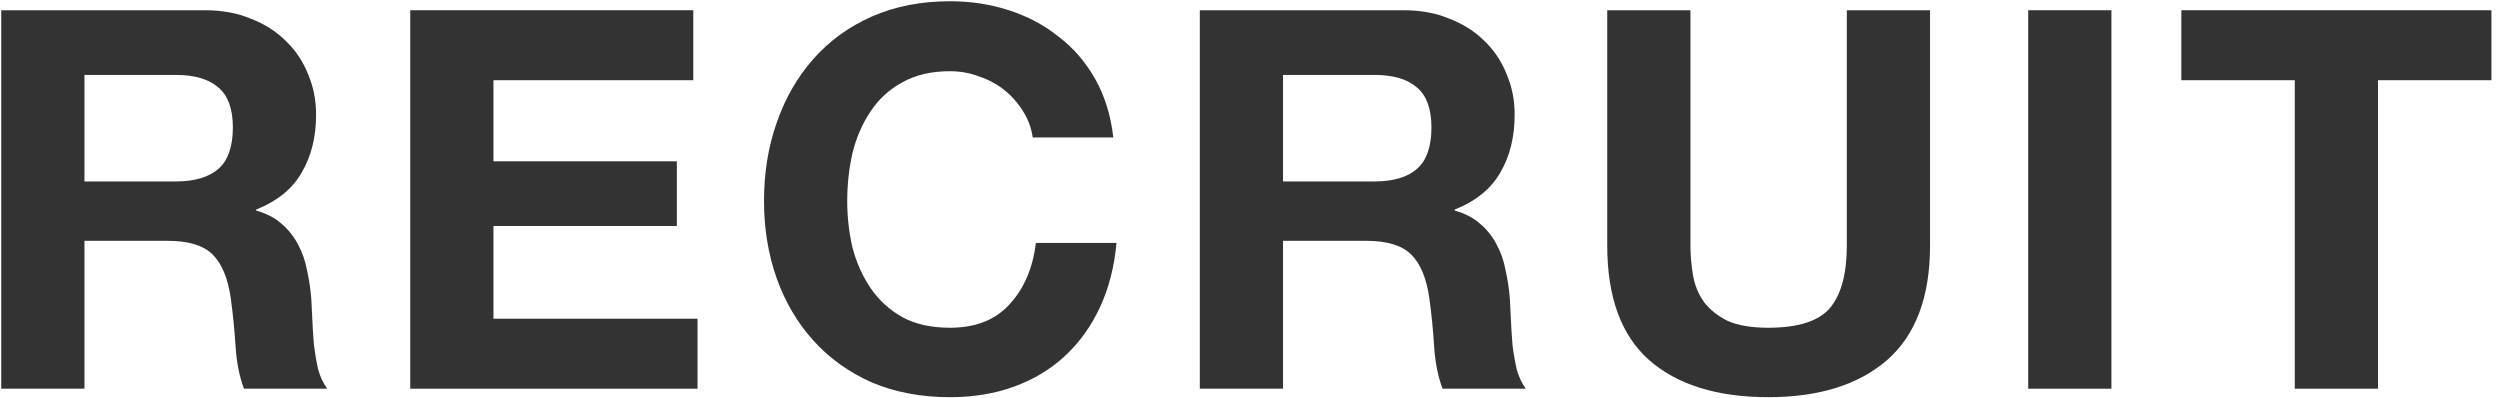
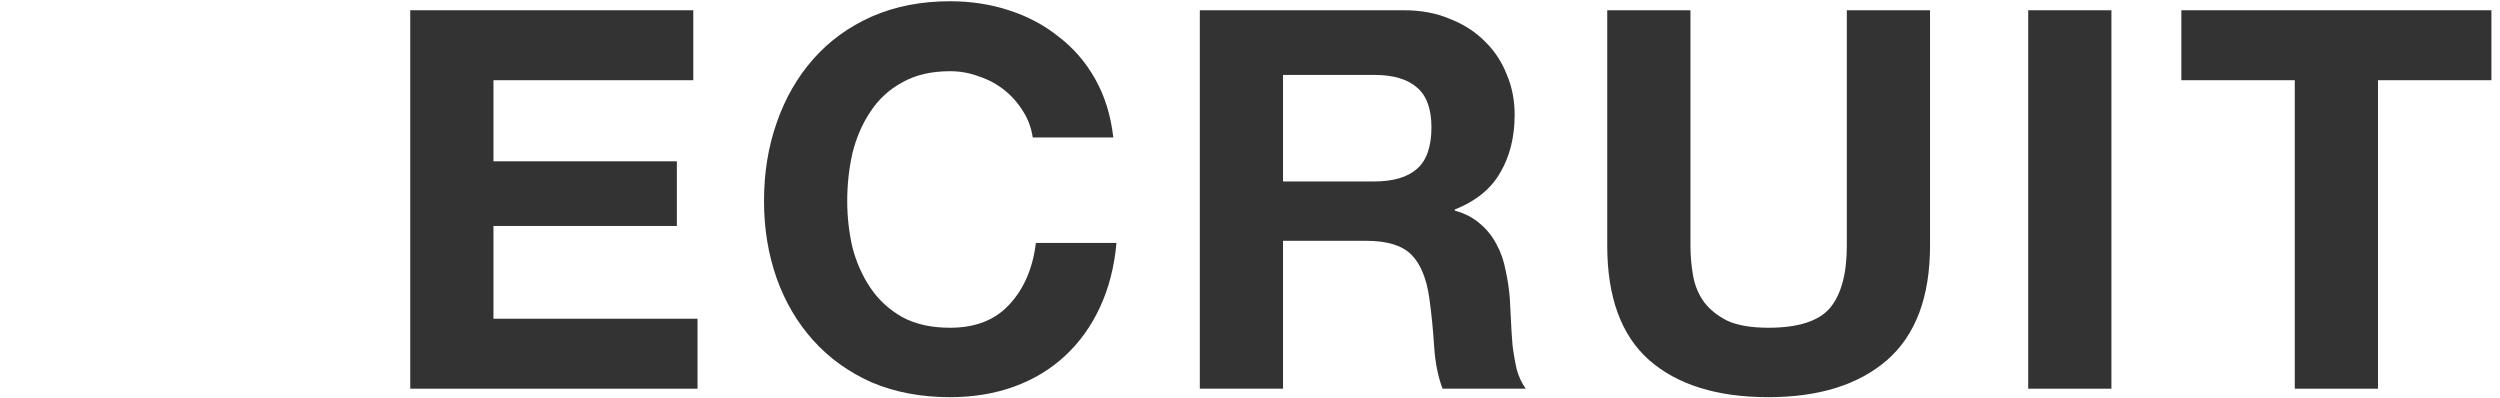
<svg xmlns="http://www.w3.org/2000/svg" width="283" height="45" viewBox="0 0 283 45" fill="none">
  <path d="M259.768 9.08H246.928V1.16H282.028V9.08H269.188V44H259.768V9.08Z" fill="#333333" />
  <path d="M229.593 1.16H239.013V44H229.593V1.16Z" fill="#333333" />
  <path d="M218.48 27.8C218.48 33.6 216.86 37.92 213.62 40.76C210.38 43.56 205.9 44.96 200.18 44.96C194.38 44.96 189.88 43.56 186.68 40.76C183.52 37.96 181.94 33.64 181.94 27.8V1.16H191.36V27.8C191.36 28.96 191.46 30.1 191.66 31.22C191.86 32.34 192.28 33.34 192.92 34.22C193.56 35.06 194.44 35.76 195.56 36.32C196.72 36.84 198.26 37.1 200.18 37.1C203.54 37.1 205.86 36.36 207.14 34.88C208.42 33.36 209.06 31 209.06 27.8V1.16H218.48V27.8Z" fill="#333333" />
  <path d="M145.239 20.54H155.559C157.719 20.54 159.339 20.06 160.419 19.1C161.499 18.14 162.039 16.58 162.039 14.42C162.039 12.34 161.499 10.84 160.419 9.92C159.339 8.96 157.719 8.48 155.559 8.48H145.239V20.54ZM135.819 1.16H158.919C160.839 1.16 162.559 1.48 164.079 2.12C165.639 2.72 166.959 3.56 168.039 4.64C169.159 5.72 169.999 6.98 170.559 8.42C171.159 9.82 171.459 11.34 171.459 12.98C171.459 15.5 170.919 17.68 169.839 19.52C168.799 21.36 167.079 22.76 164.679 23.72V23.84C165.839 24.16 166.799 24.66 167.559 25.34C168.319 25.98 168.939 26.76 169.419 27.68C169.899 28.56 170.239 29.54 170.439 30.62C170.679 31.7 170.839 32.78 170.919 33.86C170.959 34.54 170.999 35.34 171.039 36.26C171.079 37.18 171.139 38.12 171.219 39.08C171.339 40.04 171.499 40.96 171.699 41.84C171.939 42.68 172.279 43.4 172.719 44H163.299C162.779 42.64 162.459 41.02 162.339 39.14C162.219 37.26 162.039 35.46 161.799 33.74C161.479 31.5 160.799 29.86 159.759 28.82C158.719 27.78 157.019 27.26 154.659 27.26H145.239V44H135.819V1.16Z" fill="#333333" />
  <path d="M116.906 15.561C116.746 14.481 116.386 13.501 115.826 12.621C115.266 11.701 114.566 10.901 113.726 10.221C112.886 9.541 111.926 9.021 110.846 8.661C109.806 8.261 108.706 8.061 107.546 8.061C105.426 8.061 103.626 8.481 102.146 9.321C100.666 10.121 99.466 11.221 98.546 12.621C97.626 13.981 96.946 15.541 96.506 17.301C96.106 19.061 95.906 20.881 95.906 22.761C95.906 24.561 96.106 26.321 96.506 28.041C96.946 29.721 97.626 31.241 98.546 32.601C99.466 33.961 100.666 35.061 102.146 35.901C103.626 36.701 105.426 37.101 107.546 37.101C110.426 37.101 112.666 36.221 114.266 34.461C115.906 32.701 116.906 30.381 117.266 27.501H126.386C126.146 30.181 125.526 32.601 124.526 34.761C123.526 36.921 122.206 38.761 120.566 40.281C118.926 41.801 117.006 42.961 114.806 43.761C112.606 44.561 110.186 44.961 107.546 44.961C104.266 44.961 101.306 44.401 98.666 43.281C96.066 42.121 93.866 40.541 92.066 38.541C90.266 36.541 88.886 34.201 87.926 31.521C86.966 28.801 86.486 25.881 86.486 22.761C86.486 19.561 86.966 16.601 87.926 13.881C88.886 11.121 90.266 8.721 92.066 6.681C93.866 4.641 96.066 3.041 98.666 1.881C101.306 0.721 104.266 0.141 107.546 0.141C109.906 0.141 112.126 0.481 114.206 1.161C116.326 1.841 118.206 2.841 119.846 4.161C121.526 5.441 122.906 7.041 123.986 8.961C125.066 10.881 125.746 13.081 126.026 15.561H116.906Z" fill="#333333" />
  <path d="M46.44 1.16H78.48V9.08H55.86V18.26H76.62V25.58H55.86V36.08H78.96V44H46.44V1.16Z" fill="#333333" />
-   <path d="M9.56 20.54H19.88C22.04 20.54 23.66 20.06 24.74 19.1C25.82 18.14 26.36 16.58 26.36 14.42C26.36 12.34 25.82 10.84 24.74 9.92C23.66 8.96 22.04 8.48 19.88 8.48H9.56V20.54ZM0.14 1.16H23.24C25.16 1.16 26.88 1.48 28.4 2.12C29.96 2.72 31.28 3.56 32.36 4.64C33.48 5.72 34.32 6.98 34.88 8.42C35.48 9.82 35.78 11.34 35.78 12.98C35.78 15.5 35.24 17.68 34.16 19.52C33.12 21.36 31.4 22.76 29 23.72V23.84C30.16 24.16 31.12 24.66 31.88 25.34C32.64 25.98 33.26 26.76 33.74 27.68C34.22 28.56 34.56 29.54 34.76 30.62C35 31.7 35.16 32.78 35.24 33.86C35.28 34.54 35.32 35.34 35.36 36.26C35.4 37.18 35.46 38.12 35.54 39.08C35.66 40.04 35.82 40.96 36.02 41.84C36.26 42.68 36.6 43.4 37.04 44H27.62C27.1 42.64 26.78 41.02 26.66 39.14C26.54 37.26 26.36 35.46 26.12 33.74C25.8 31.5 25.12 29.86 24.08 28.82C23.04 27.78 21.34 27.26 18.98 27.26H9.56V44H0.14V1.16Z" fill="#333333" />
</svg>